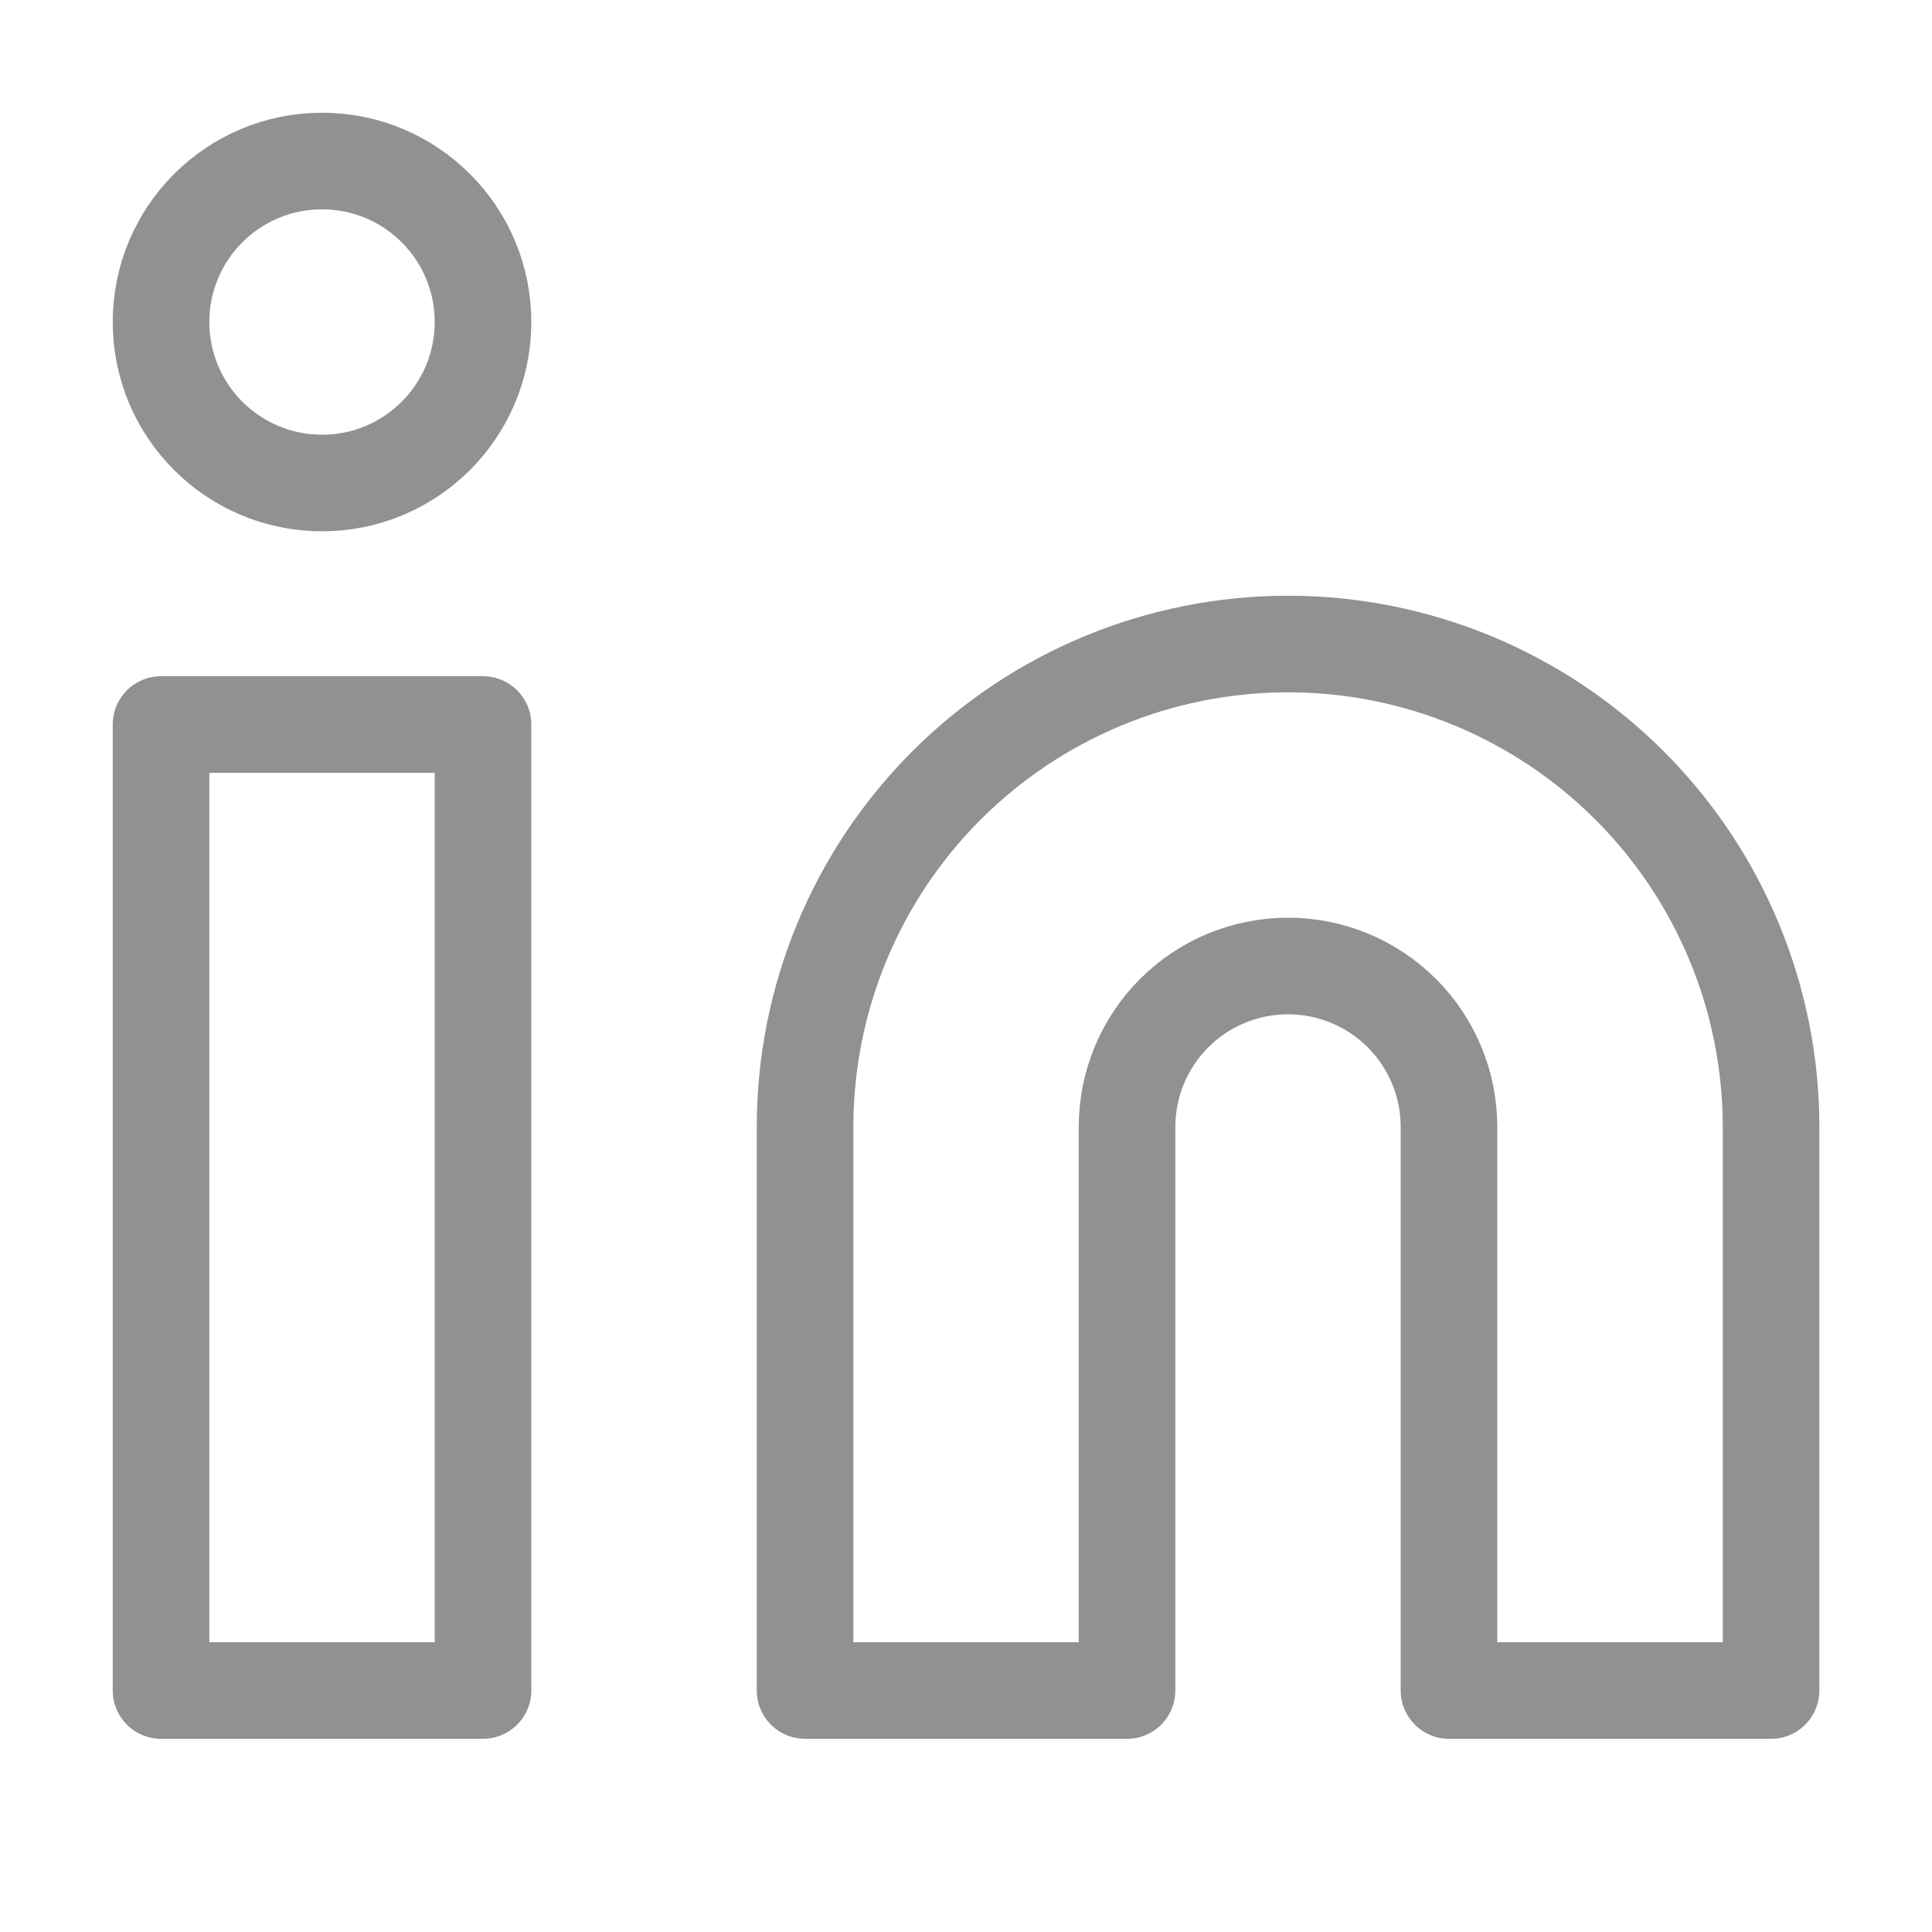
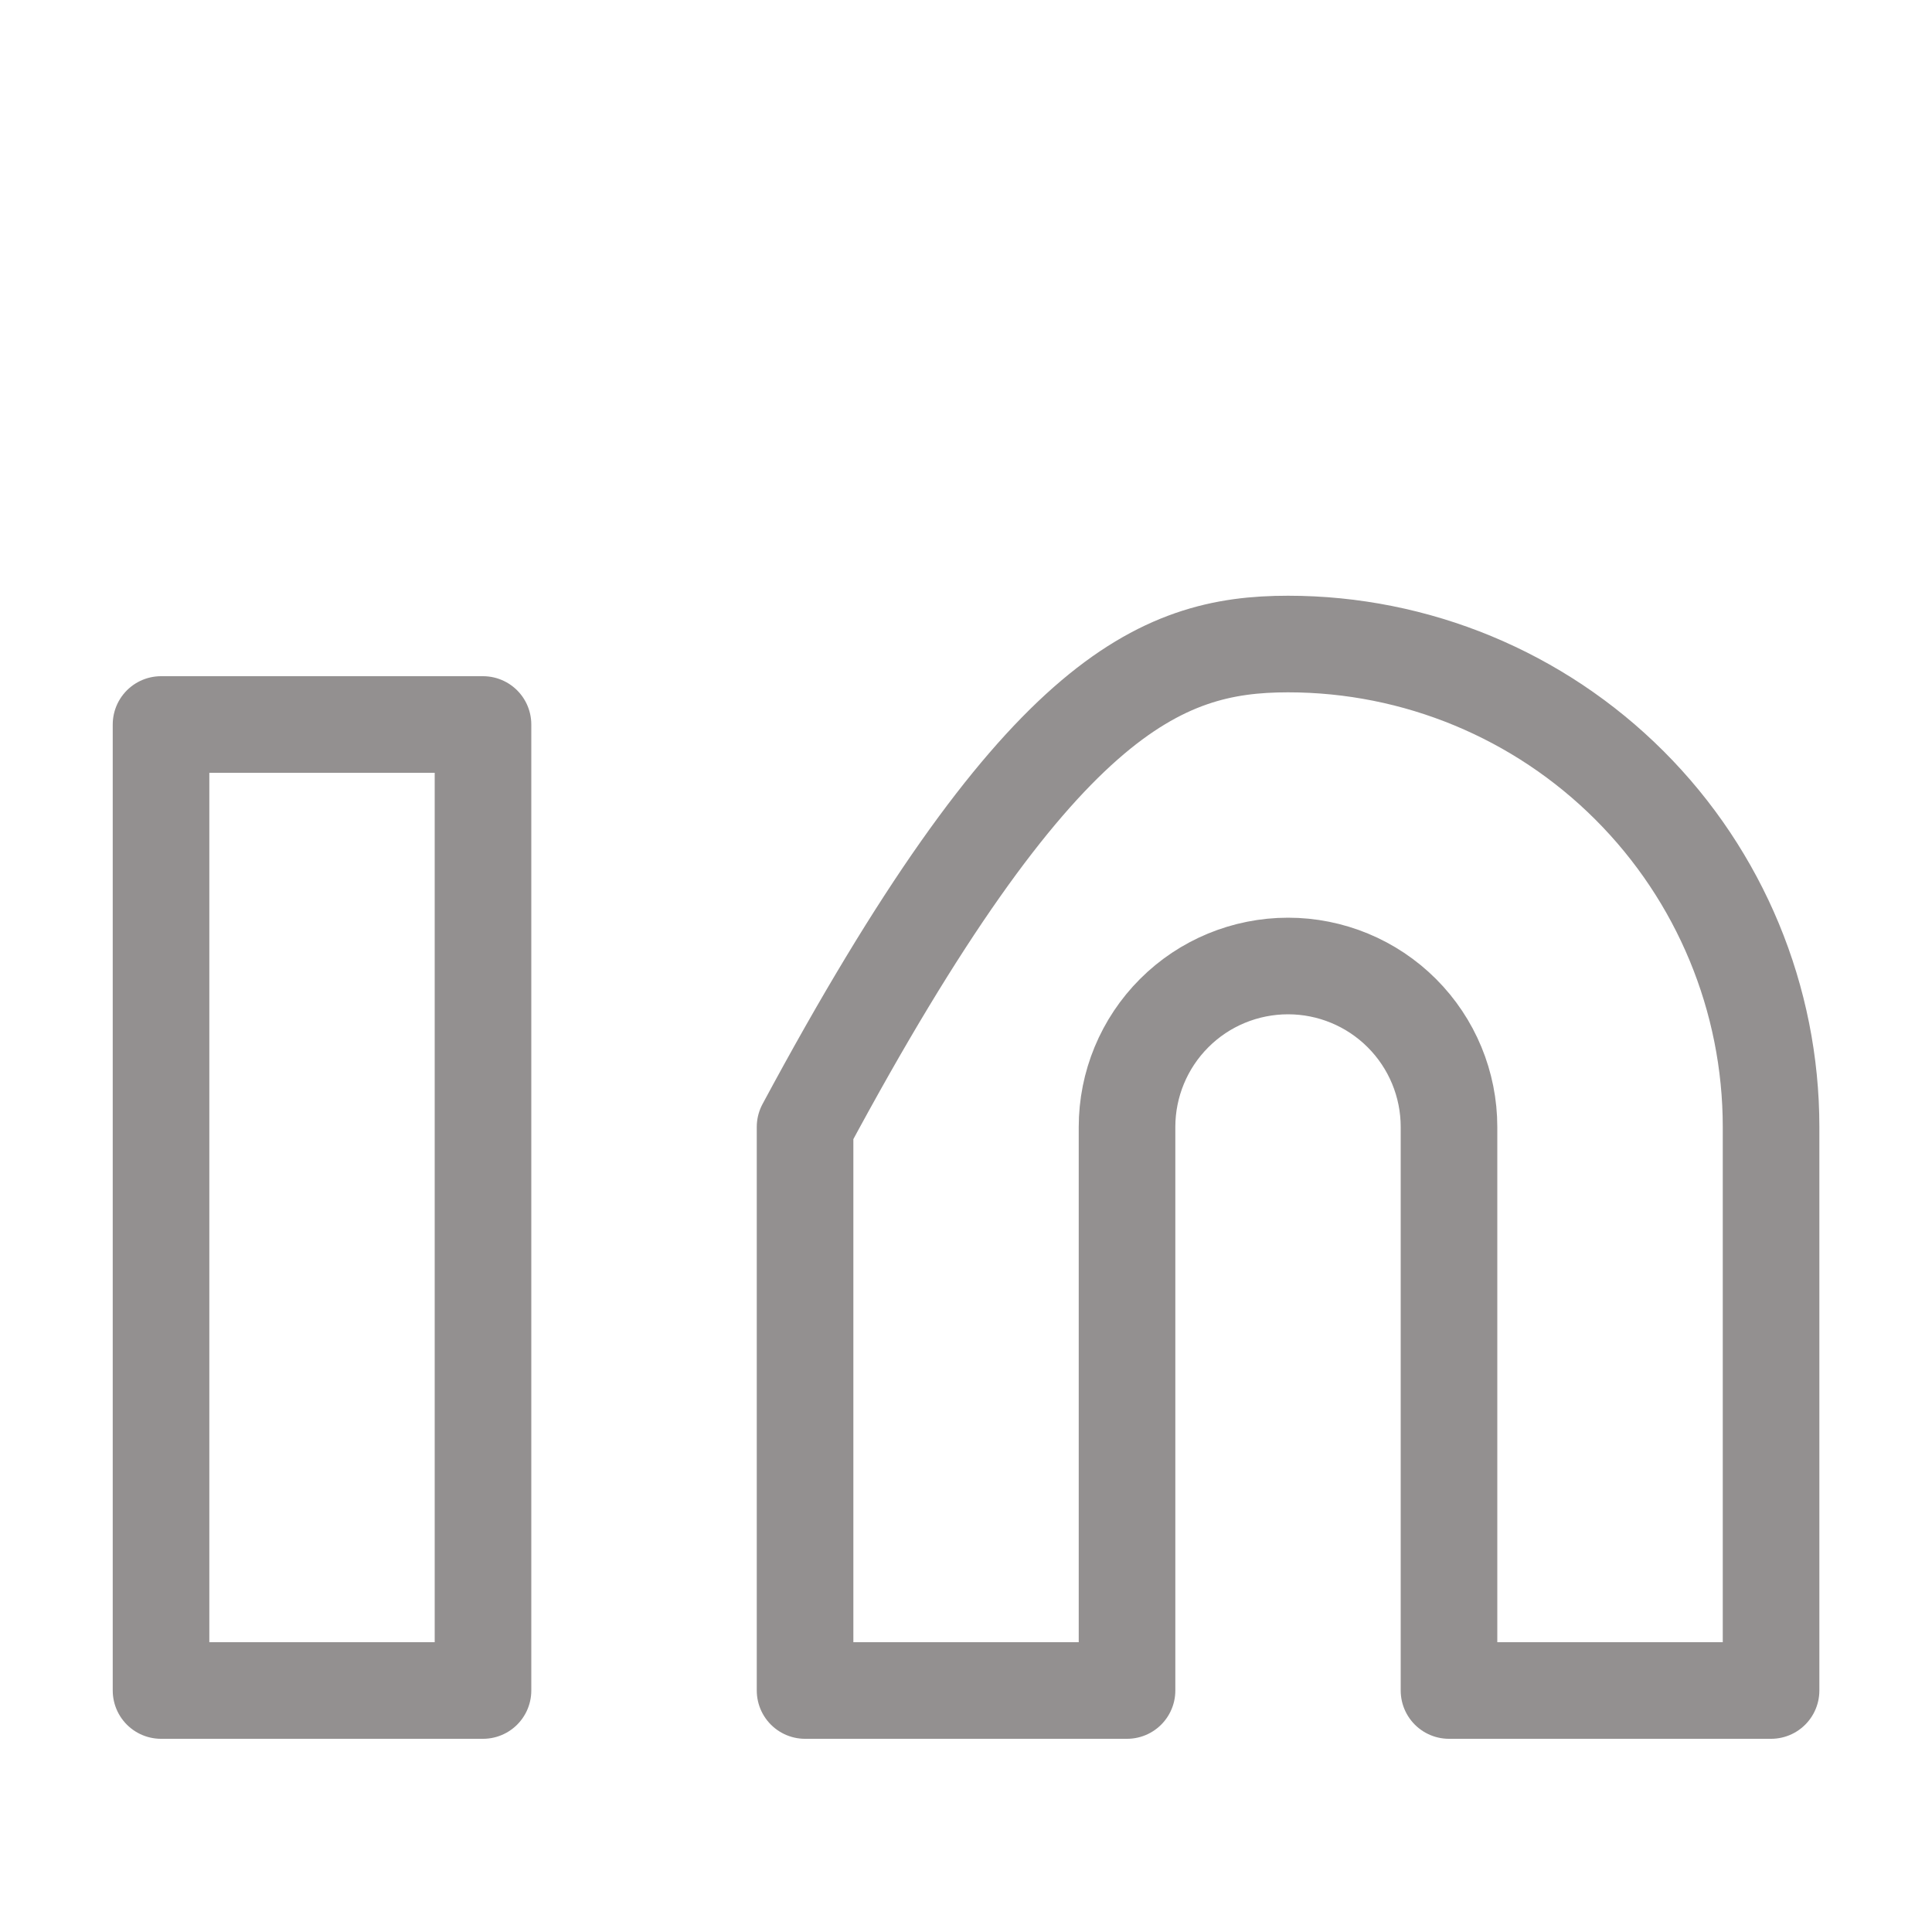
<svg xmlns="http://www.w3.org/2000/svg" width="20" height="20" viewBox="0 0 20 20" fill="none">
-   <path d="M13.334 6.667C14.66 6.667 15.931 7.193 16.869 8.131C17.807 9.069 18.334 10.34 18.334 11.666V17.5H15V11.666C15 11.225 14.825 10.801 14.512 10.488C14.199 10.175 13.775 10 13.334 10C12.892 10 12.467 10.175 12.155 10.488C11.842 10.801 11.667 11.225 11.667 11.666V17.5H8.334V11.666C8.334 10.34 8.86 9.069 9.798 8.131C10.736 7.193 12.007 6.667 13.334 6.667Z" stroke="#939090" stroke-linecap="round" stroke-linejoin="round" />
+   <path d="M13.334 6.667C14.66 6.667 15.931 7.193 16.869 8.131C17.807 9.069 18.334 10.34 18.334 11.666V17.5H15V11.666C15 11.225 14.825 10.801 14.512 10.488C14.199 10.175 13.775 10 13.334 10C12.892 10 12.467 10.175 12.155 10.488C11.842 10.801 11.667 11.225 11.667 11.666V17.5H8.334V11.666C10.736 7.193 12.007 6.667 13.334 6.667Z" stroke="#939090" stroke-linecap="round" stroke-linejoin="round" />
  <path d="M5 7.5H1.667V17.5H5V7.5Z" stroke="#939090" stroke-linecap="round" stroke-linejoin="round" />
-   <path d="M3.334 5C4.254 5 5 4.254 5 3.333C5 2.413 4.254 1.667 3.334 1.667C2.413 1.667 1.667 2.413 1.667 3.333C1.667 4.254 2.413 5 3.334 5Z" stroke="#939090" stroke-linecap="round" stroke-linejoin="round" />
</svg>